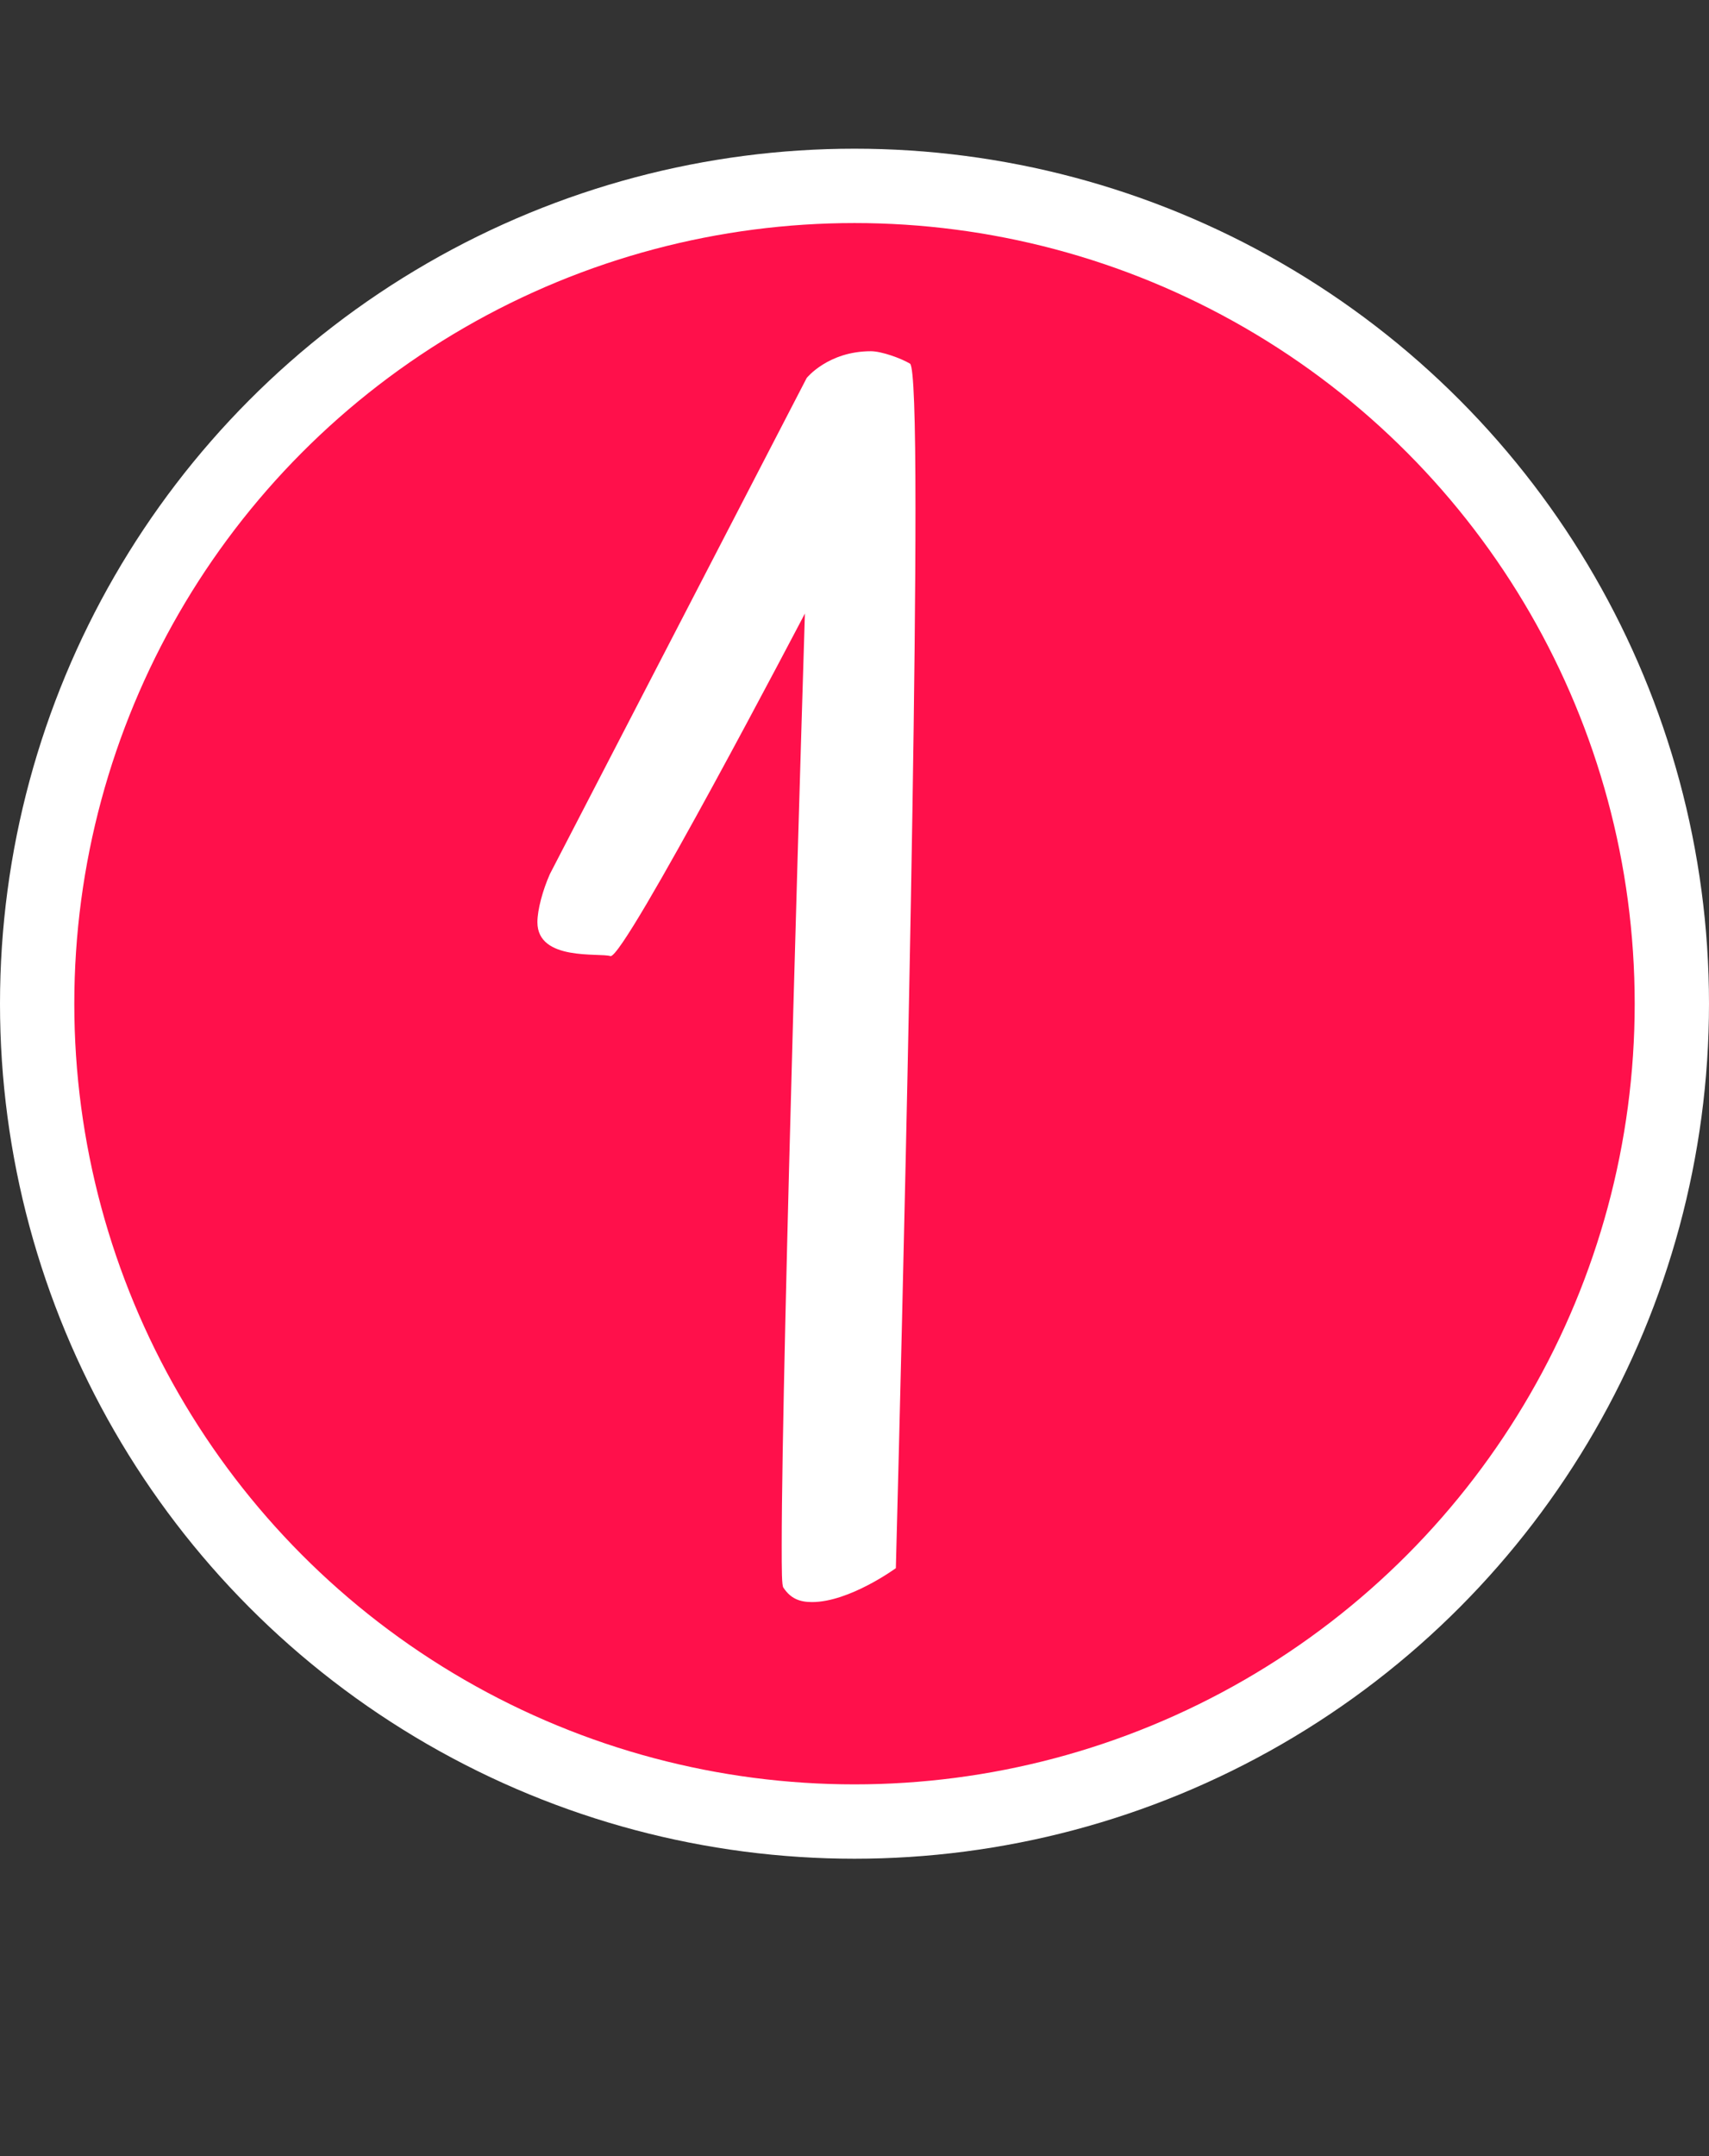
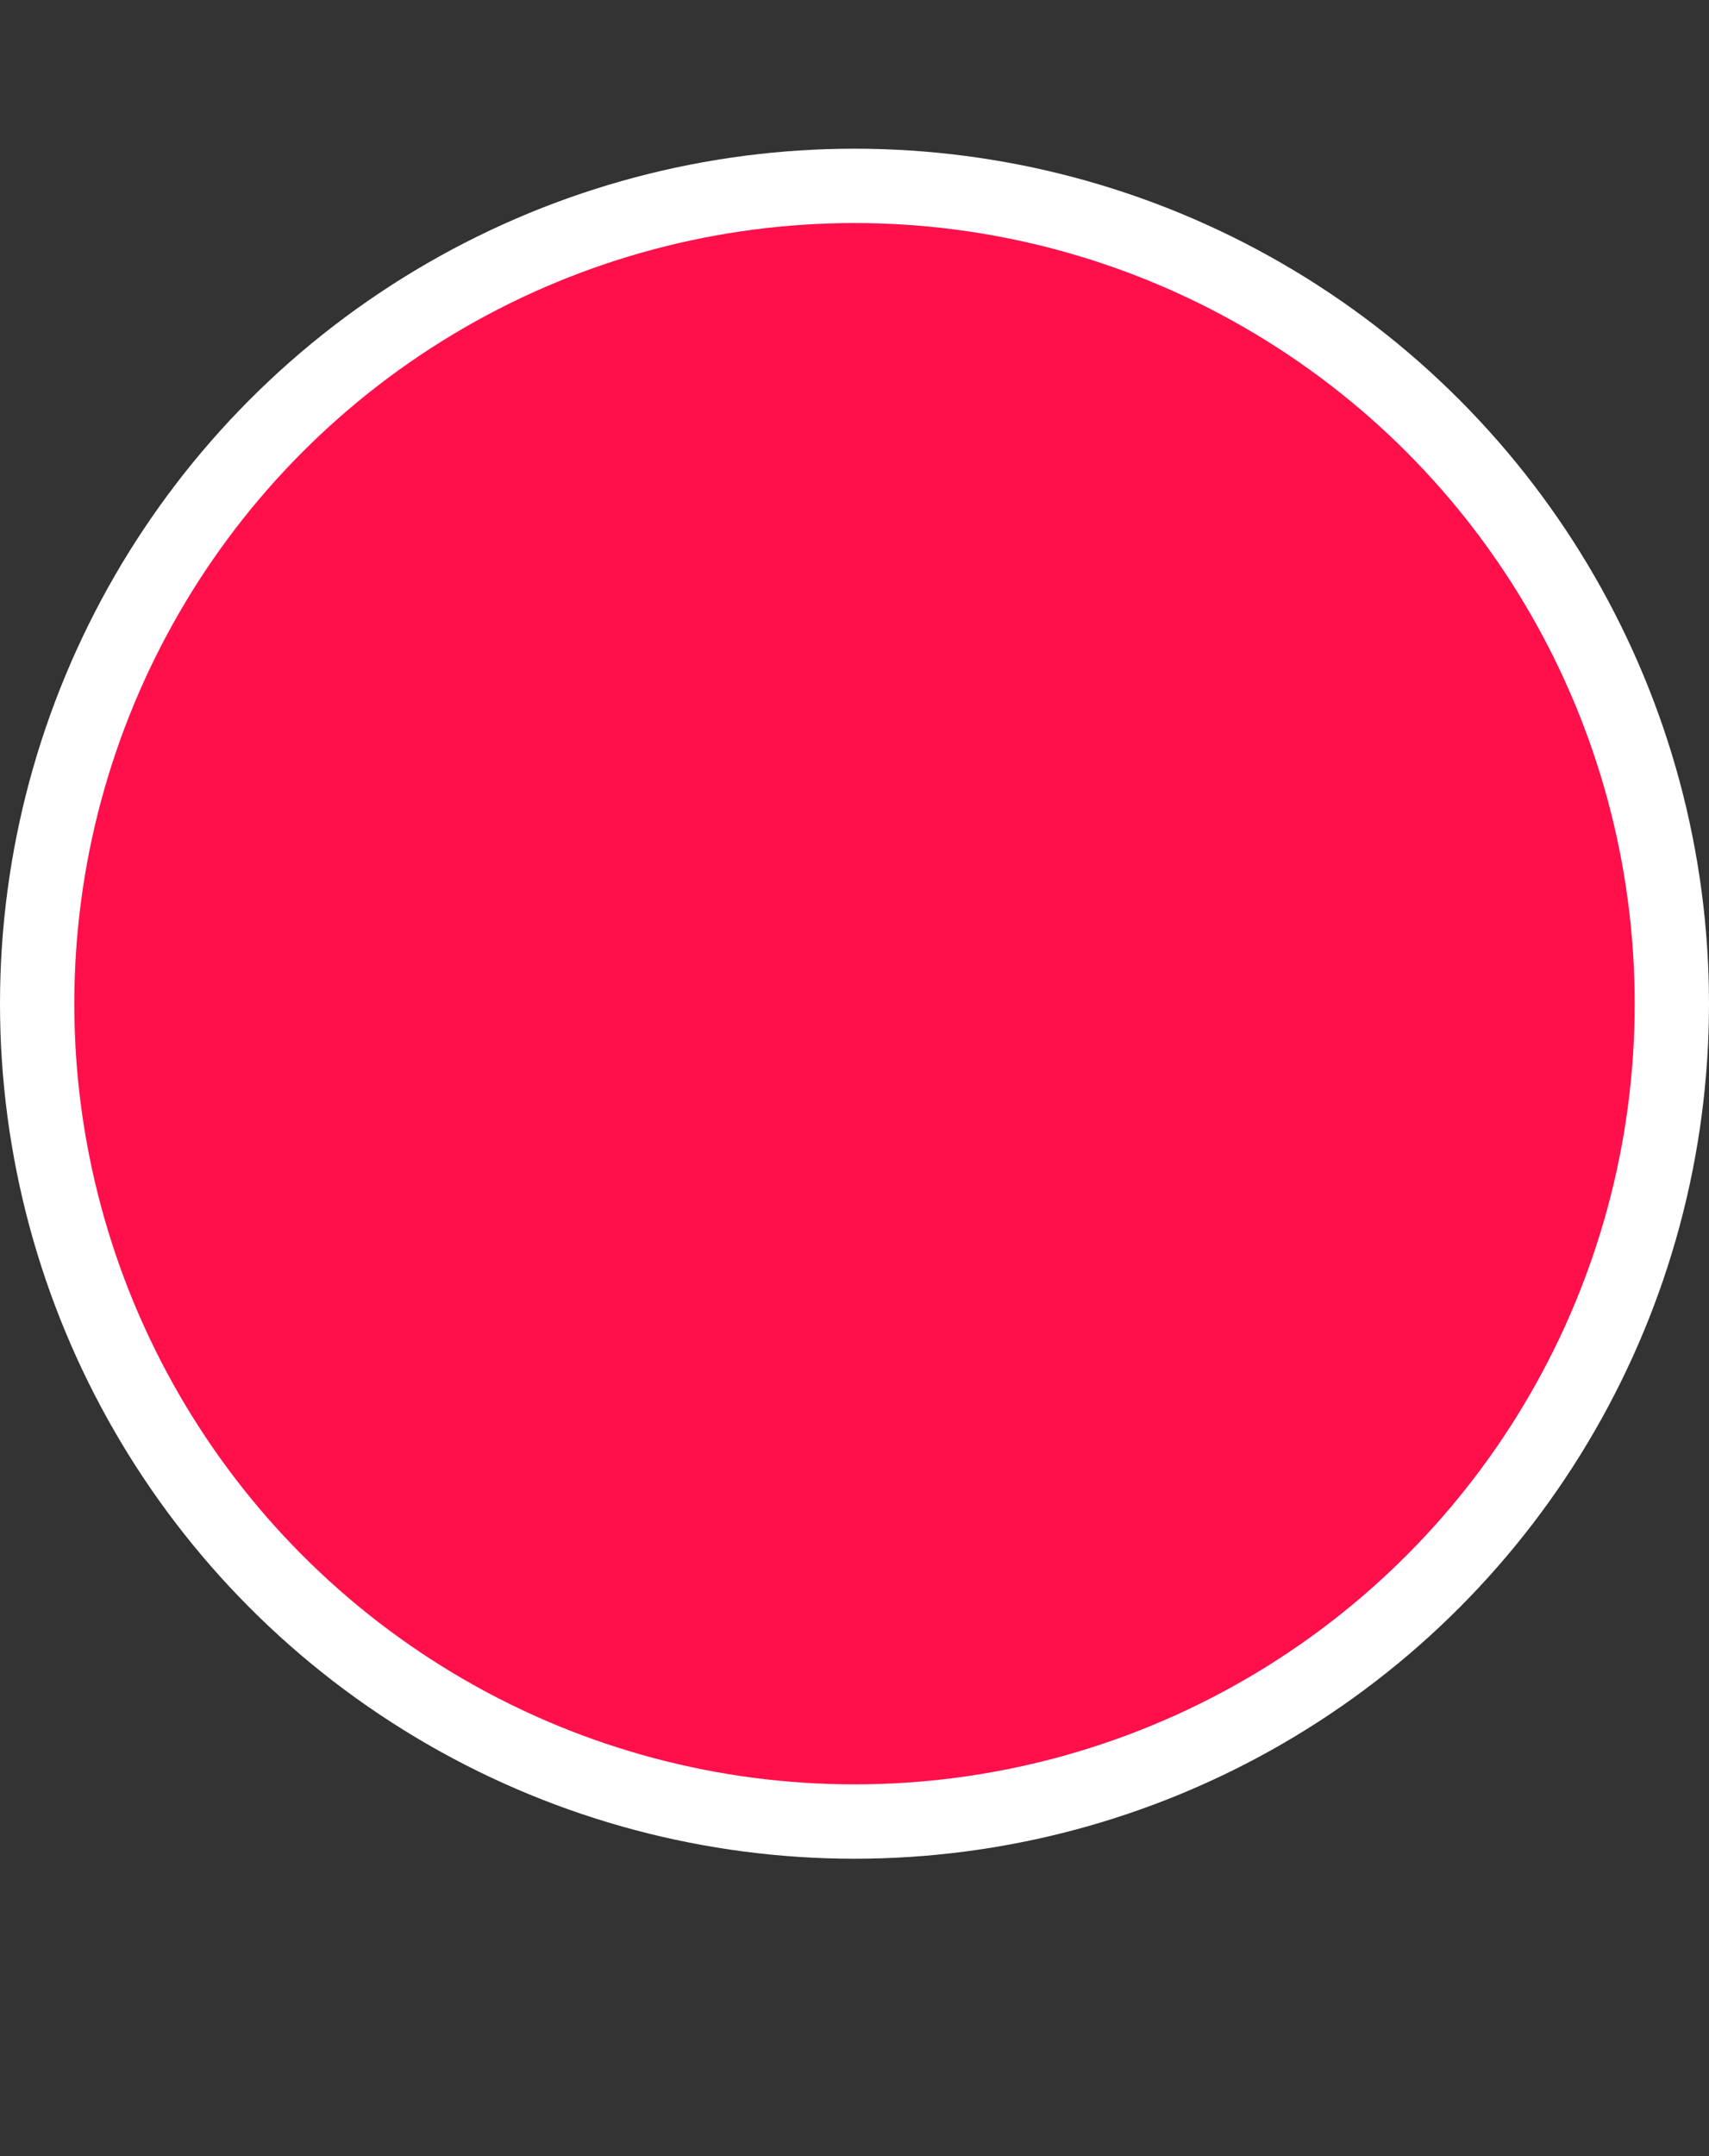
<svg xmlns="http://www.w3.org/2000/svg" width="46" height="58" viewBox="0 0 46 58" fill="none">
  <rect x="0" y="0" width="46" height="58" fill="#333333" stroke="none" />
  <circle cx="23" cy="27" r="22" fill="#FF104B" stroke="white" stroke-width="2" />
-   <path d="M24.497 9.784C24.257 9.64 23.729 9.448 23.441 9.448C22.289 9.448 21.713 10.168 21.713 10.168L14.801 23.512C14.609 23.944 14.465 24.472 14.465 24.808C14.465 25.864 16.145 25.624 16.433 25.72C16.817 25.768 21.665 16.504 21.665 16.504C21.665 16.504 21.041 36.568 21.041 41.56C21.041 42.232 21.041 42.664 21.089 42.712C21.281 43 21.521 43.096 21.857 43.096C22.865 43.096 24.113 42.184 24.113 42.184C24.113 42.184 24.641 22.504 24.641 13.672C24.641 11.224 24.593 9.88 24.497 9.784Z" fill="white" />
</svg>